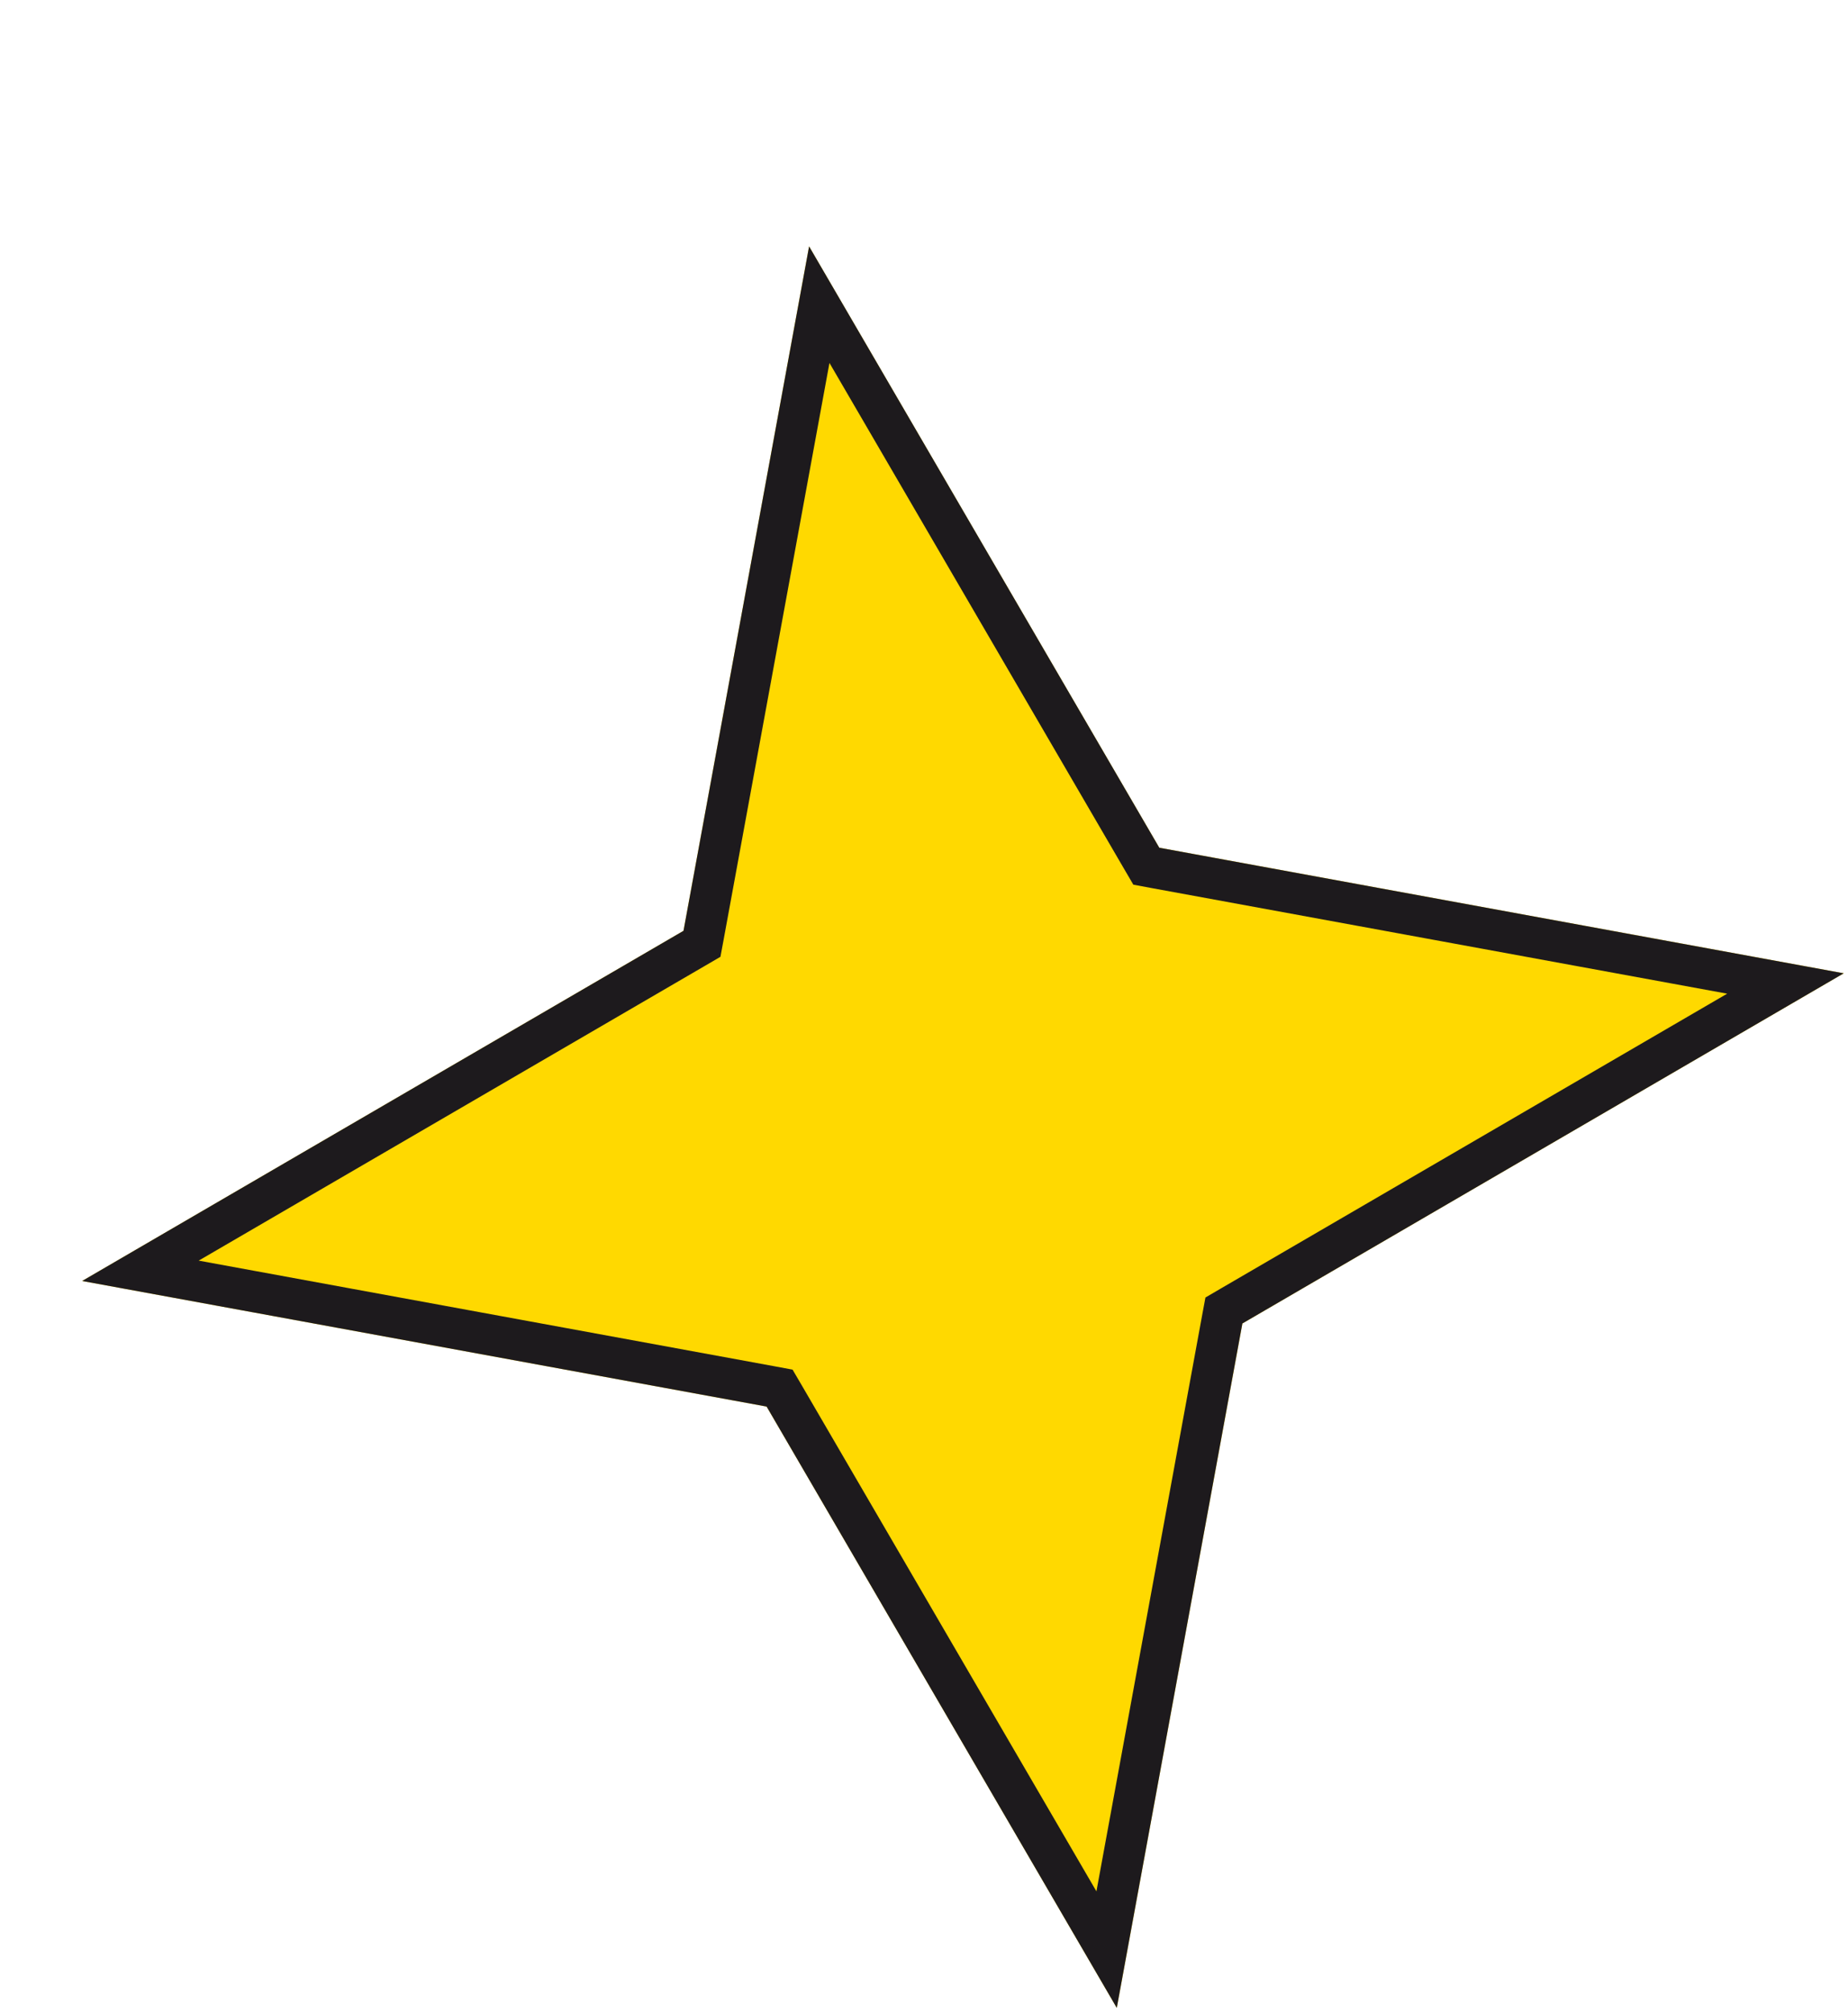
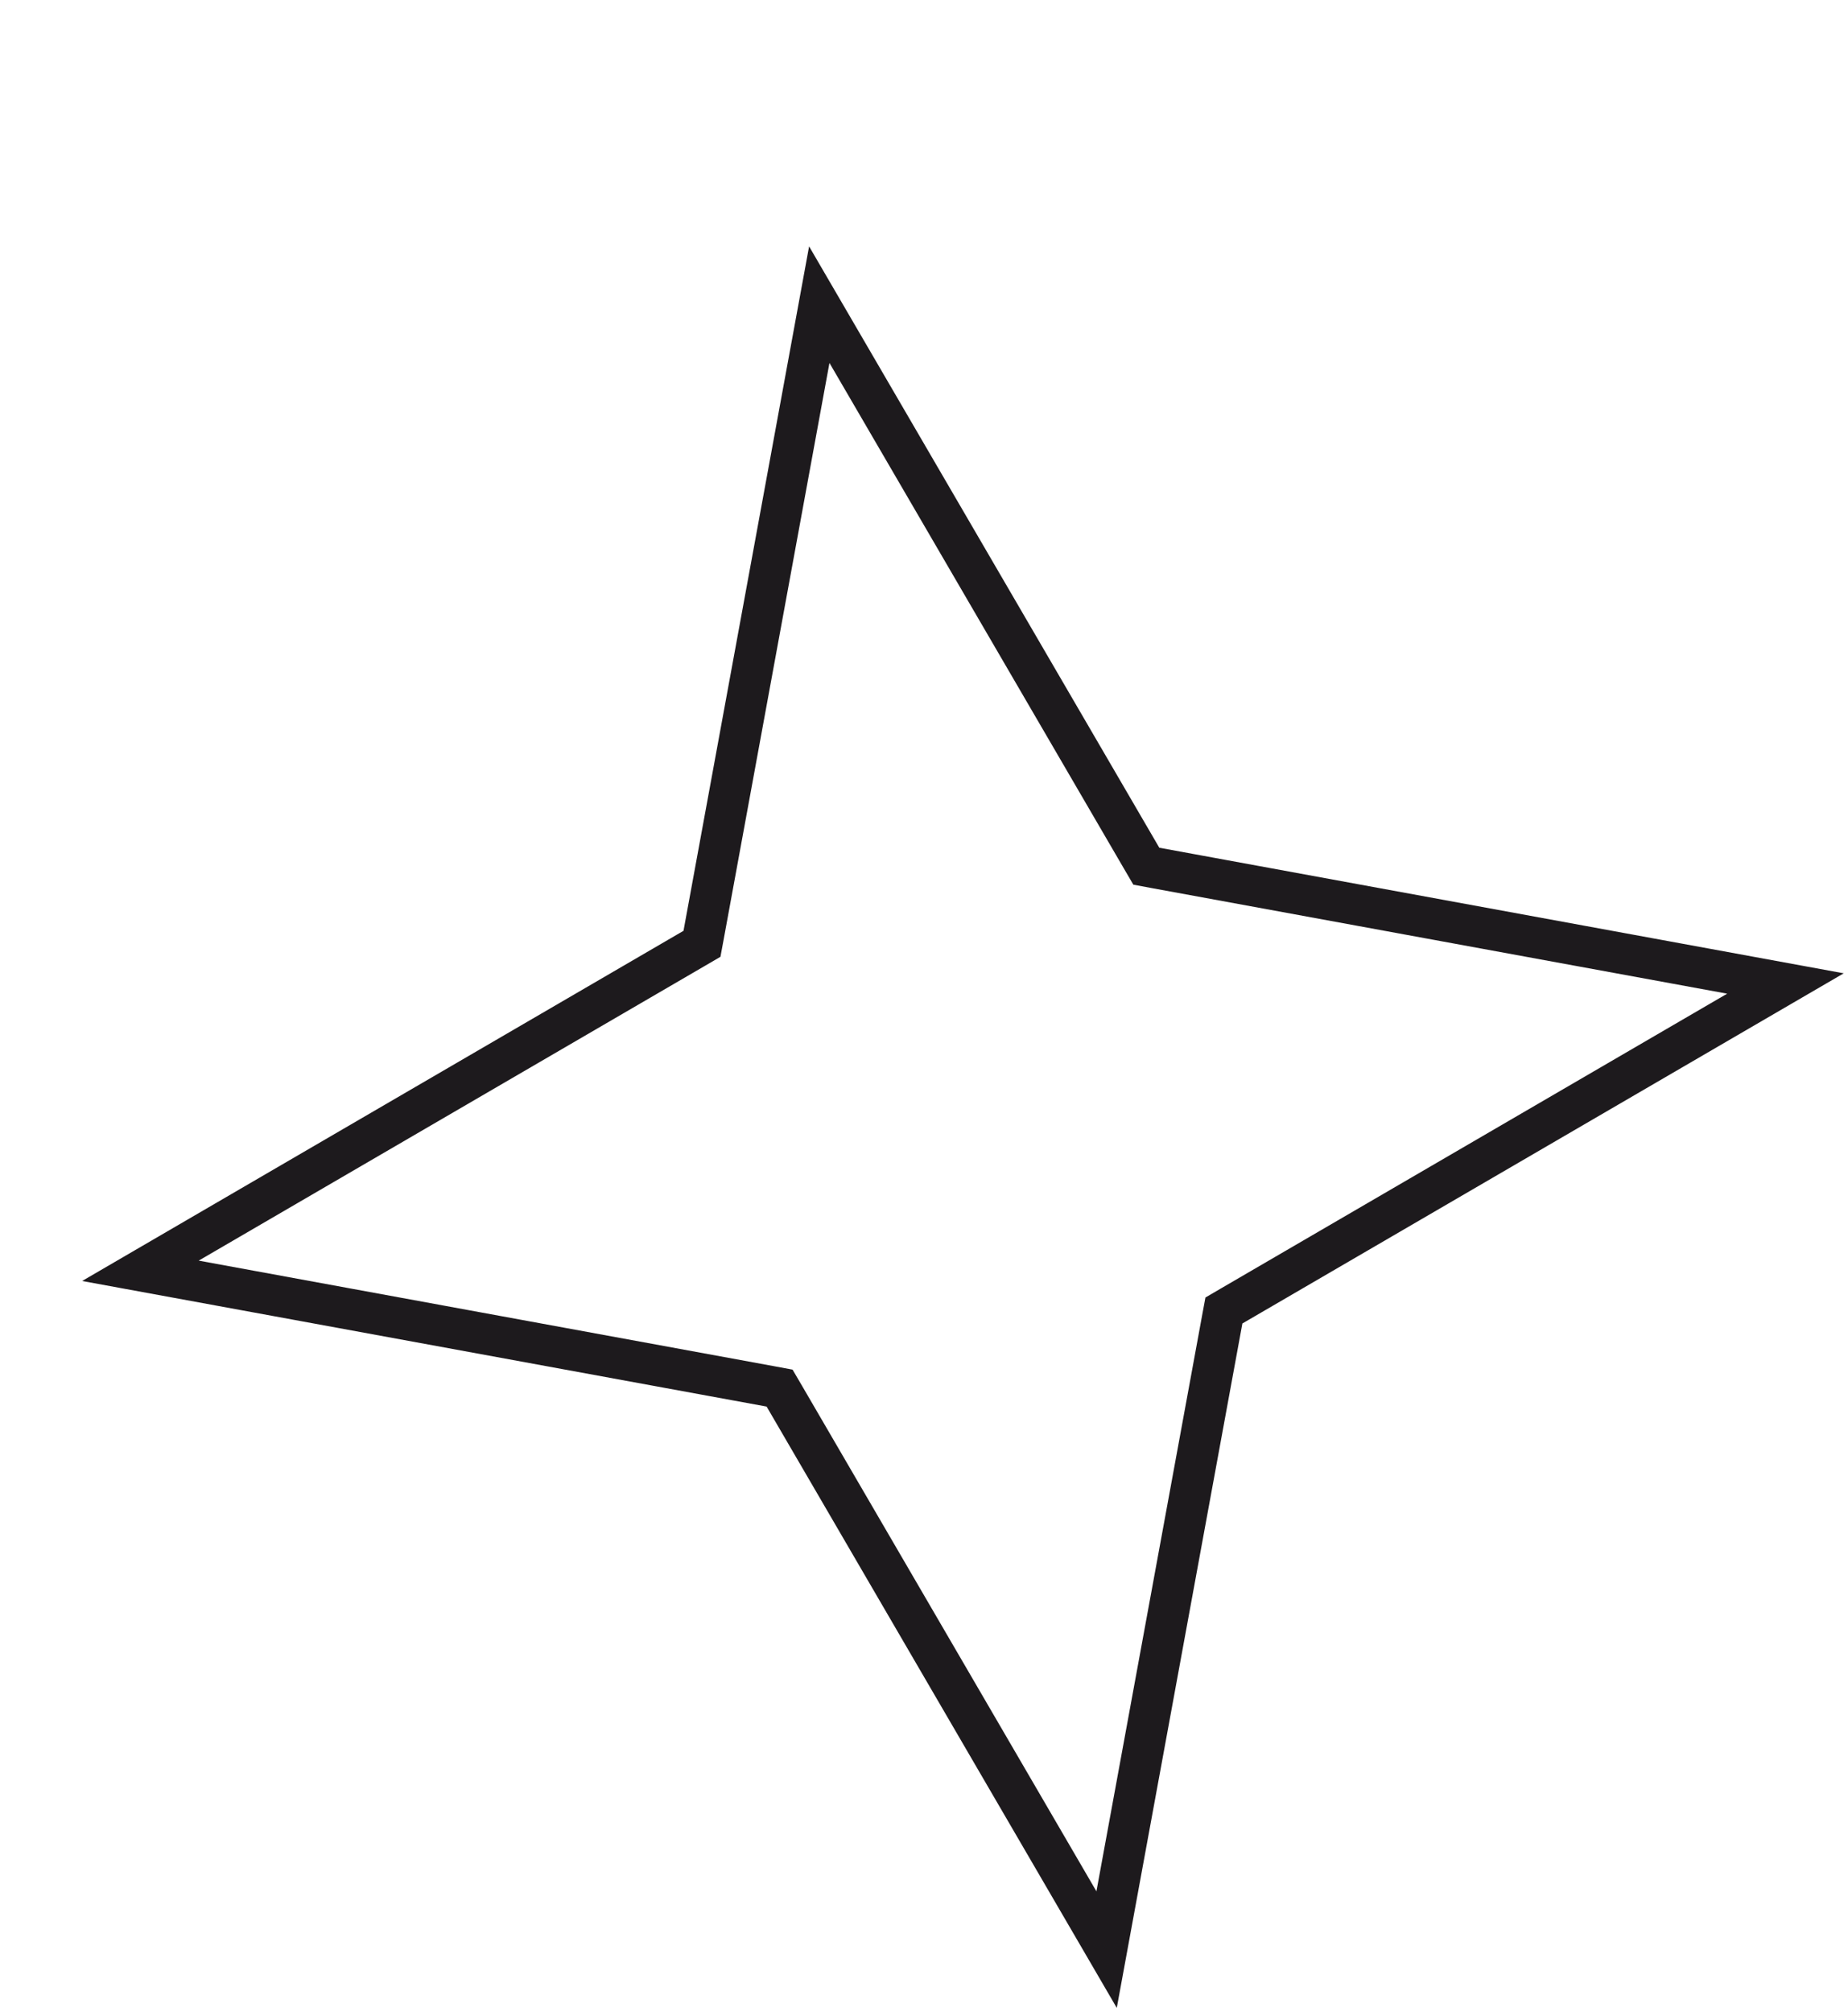
<svg xmlns="http://www.w3.org/2000/svg" width="90" height="98" viewBox="0 0 90 98" fill="none">
  <g filter="url(#filter0_d_2273_924)">
-     <path d="M35.404 -0L52.459 29.287L85.794 35.404L56.507 52.459L50.389 85.793L33.334 56.506L0 50.389L29.287 33.334L35.404 -0Z" fill="#FFD900" />
    <path d="M51.595 29.79L51.827 30.187L52.278 30.271L82.954 35.9L56.003 51.594L55.606 51.826L55.522 52.278L49.893 82.954L34.199 56.002L33.967 55.606L33.515 55.522L2.838 49.893L29.791 34.198L30.187 33.967L30.271 33.515L35.9 2.838L51.595 29.79Z" stroke="#1D1A1D" stroke-width="2" />
  </g>
  <defs>
    <filter id="filter0_d_2273_924" x="0" y="0" width="89.793" height="97.793" filterUnits="userSpaceOnUse" color-interpolation-filters="sRGB">
      <feFlood flood-opacity="0" result="BackgroundImageFix" />
      <feColorMatrix in="SourceAlpha" type="matrix" values="0 0 0 0 0 0 0 0 0 0 0 0 0 0 0 0 0 0 127 0" result="hardAlpha" />
      <feOffset dx="4" dy="12" />
      <feComposite in2="hardAlpha" operator="out" />
      <feColorMatrix type="matrix" values="0 0 0 0 0.114 0 0 0 0 0.102 0 0 0 0 0.114 0 0 0 1 0" />
      <feBlend mode="normal" in2="BackgroundImageFix" result="effect1_dropShadow_2273_924" />
      <feBlend mode="normal" in="SourceGraphic" in2="effect1_dropShadow_2273_924" result="shape" />
    </filter>
  </defs>
</svg>